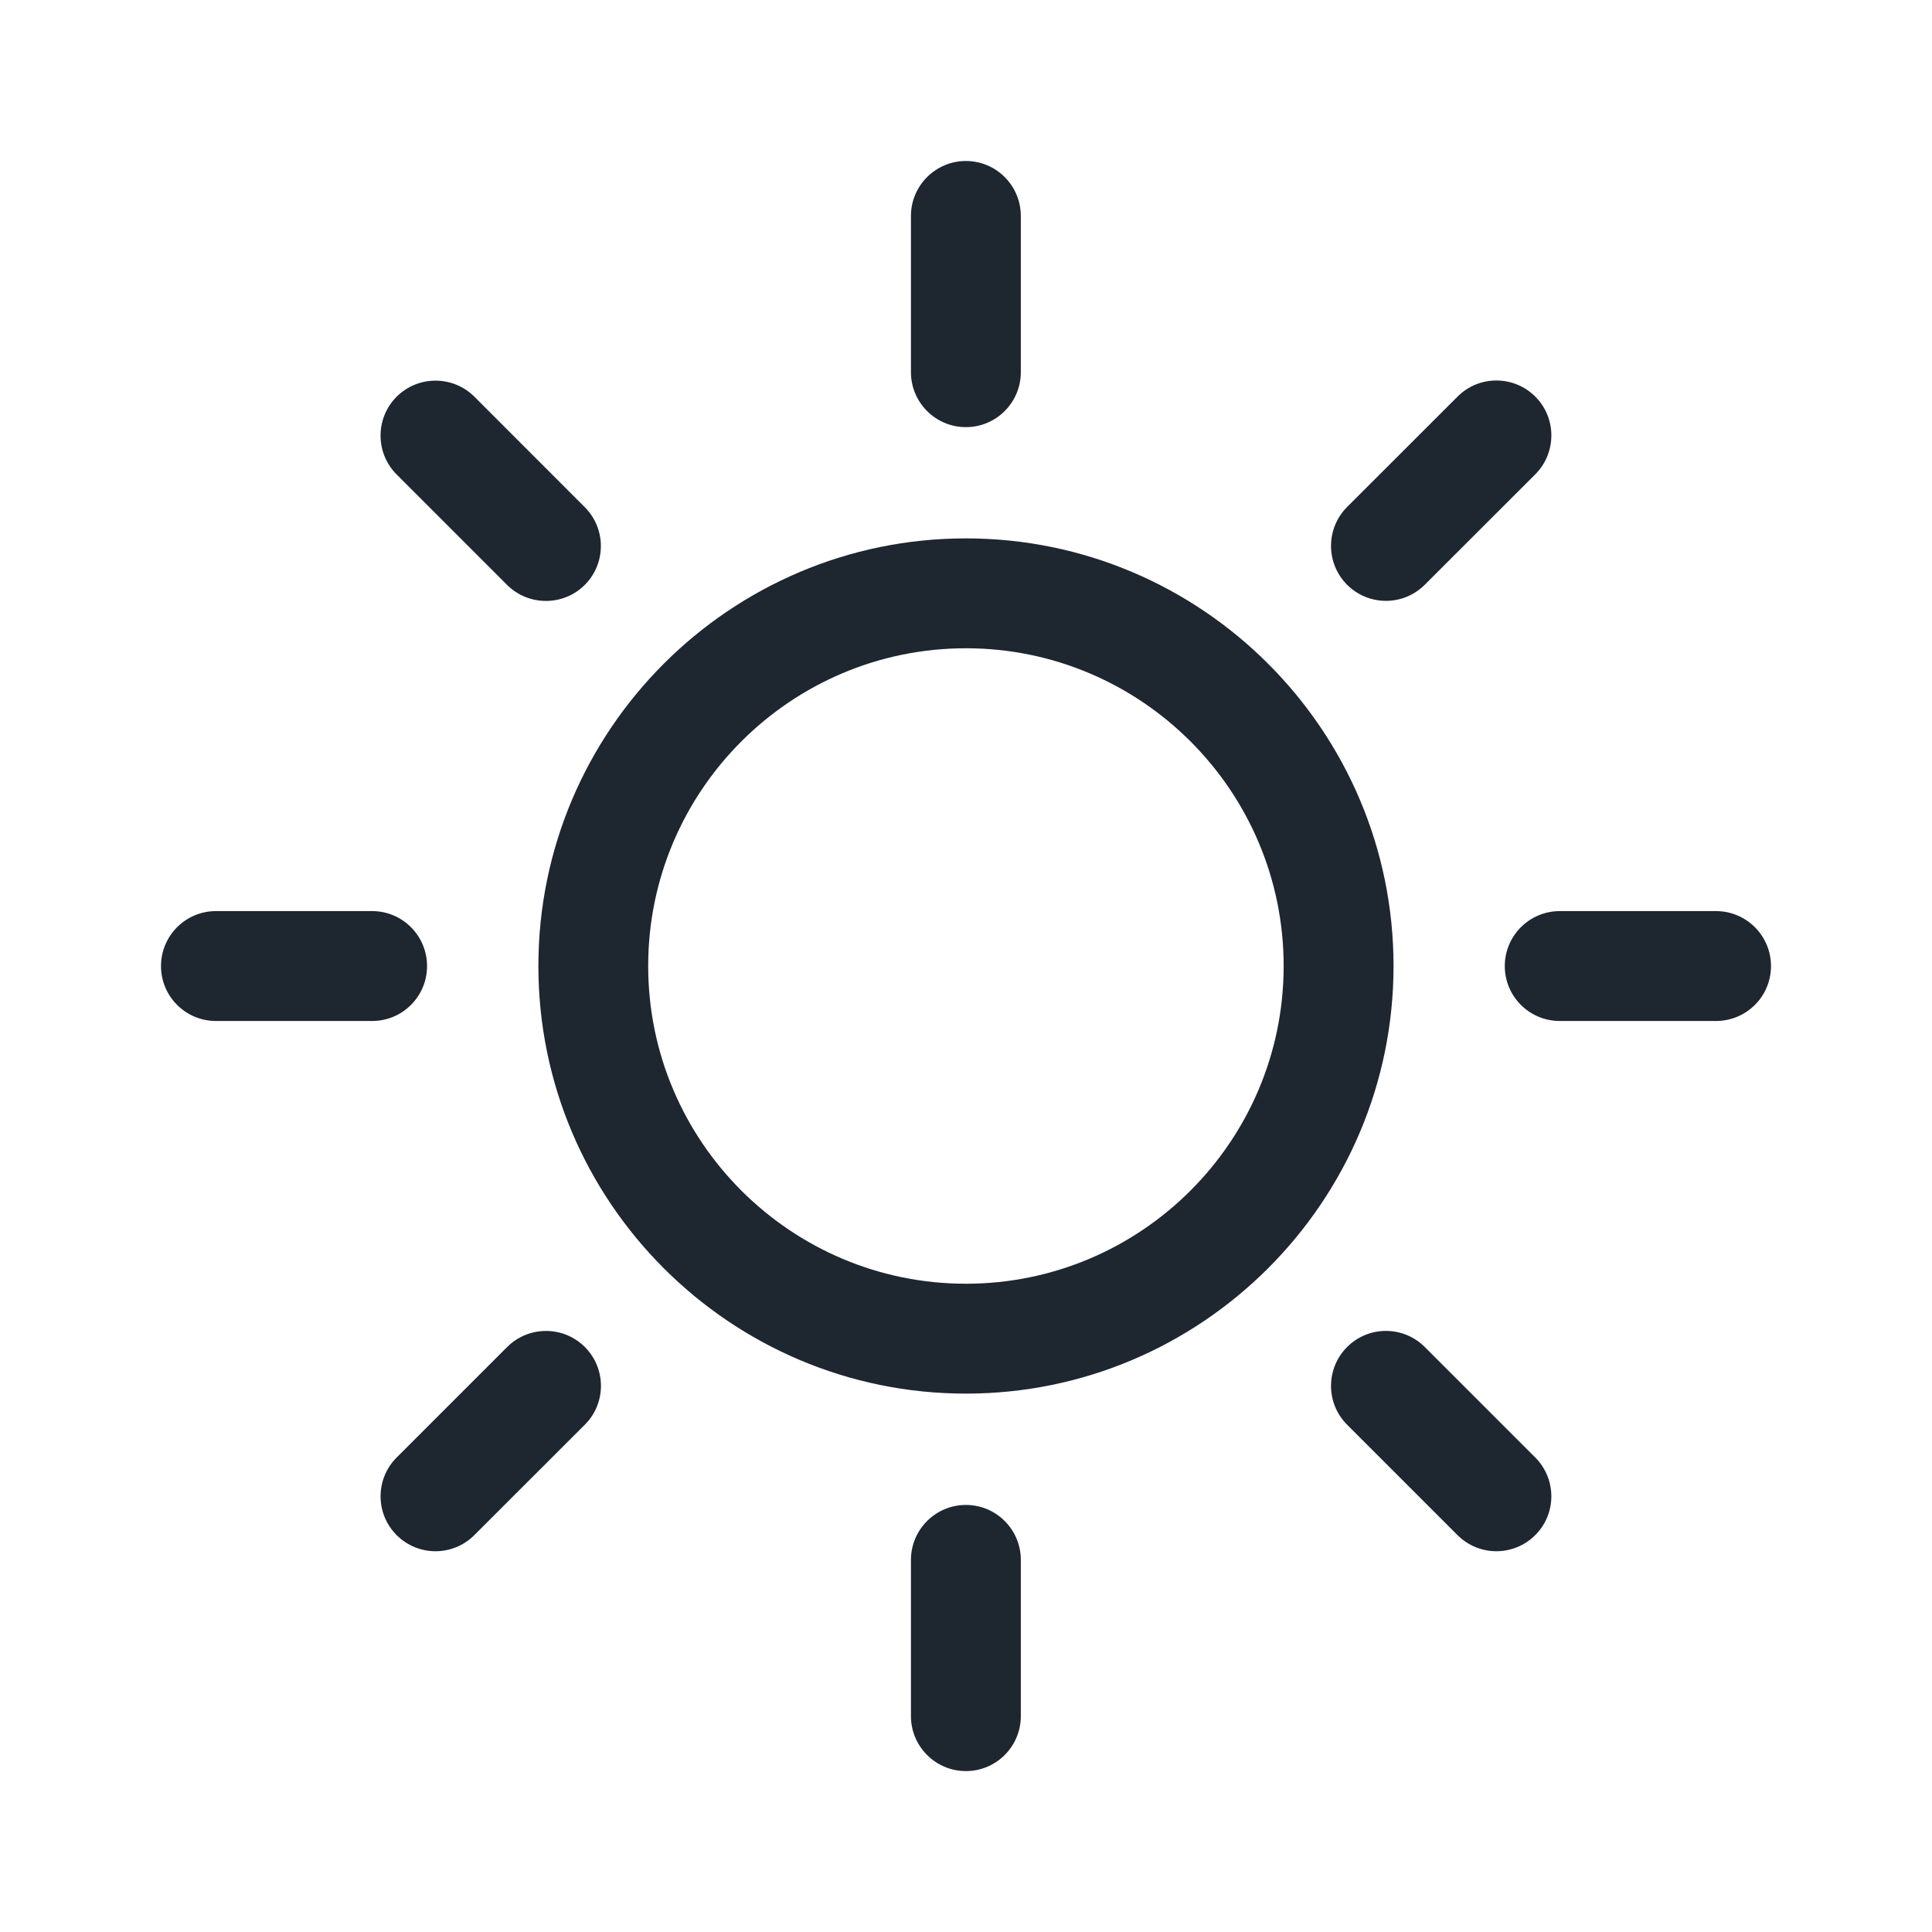
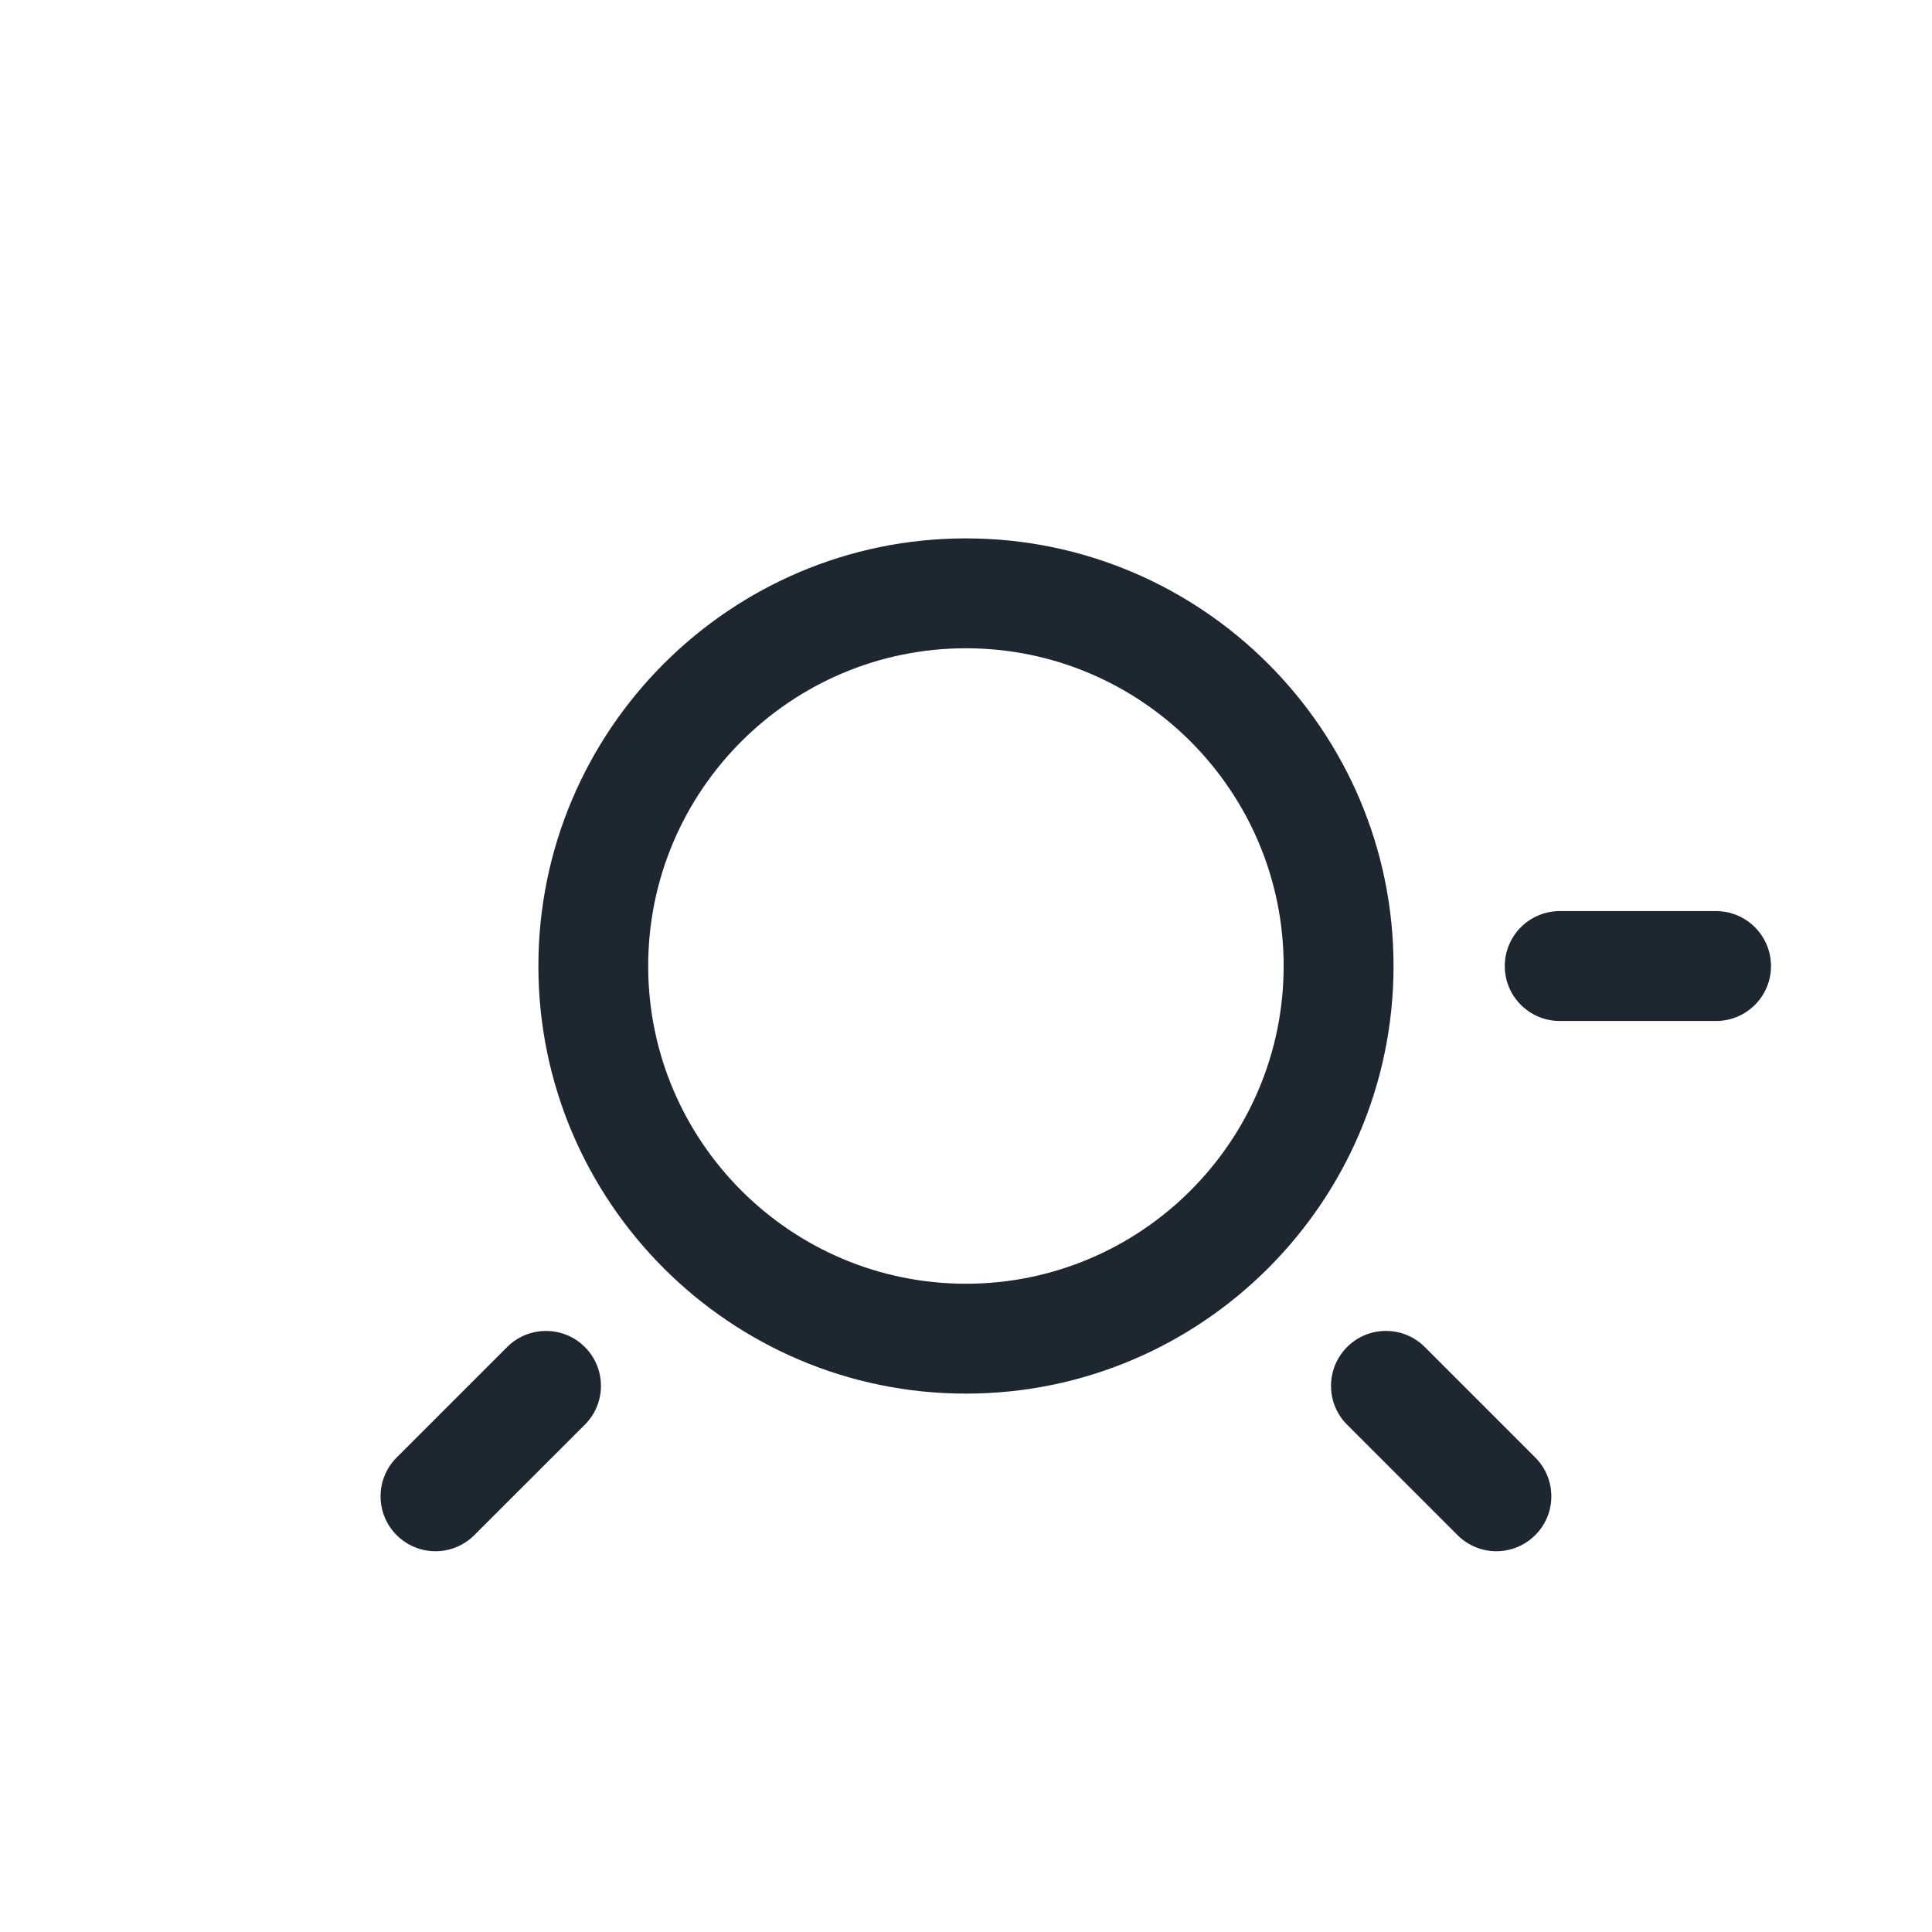
<svg xmlns="http://www.w3.org/2000/svg" width="24" height="24" viewBox="0 0 24 24" fill="none">
-   <path d="M11.999 18.695C11.622 18.695 11.316 19.001 11.316 19.378V21.318C11.316 21.695 11.622 22.001 11.999 22.001C12.376 22.001 12.681 21.695 12.681 21.318V19.378C12.681 19.001 12.376 18.695 11.999 18.695Z" fill="#1E2630" />
-   <path d="M11.999 5.306C12.376 5.306 12.681 5 12.681 4.623V2.683C12.681 2.306 12.376 2 11.999 2C11.622 2 11.316 2.306 11.316 2.683V4.623C11.316 5 11.622 5.306 11.999 5.306Z" fill="#1E2630" />
  <path d="M6.3 16.733L4.928 18.105C4.661 18.371 4.661 18.803 4.927 19.07C5.061 19.203 5.235 19.27 5.41 19.27C5.585 19.27 5.759 19.203 5.892 19.07L7.265 17.698C7.532 17.432 7.532 17 7.265 16.733C6.999 16.467 6.567 16.467 6.3 16.733Z" fill="#1E2630" />
-   <path d="M17.217 7.464C17.391 7.464 17.566 7.397 17.699 7.264L19.072 5.892C19.338 5.625 19.338 5.193 19.072 4.927C18.805 4.66 18.373 4.66 18.107 4.926L16.734 6.298C16.468 6.565 16.468 6.997 16.734 7.264C16.867 7.397 17.042 7.464 17.217 7.464Z" fill="#1E2630" />
-   <path d="M5.305 12.001C5.305 11.624 5 11.318 4.623 11.318H2.682C2.306 11.318 2 11.624 2 12.001C2 12.378 2.306 12.683 2.682 12.683H4.623C5 12.683 5.305 12.378 5.305 12.001Z" fill="#1E2630" />
  <path d="M21.317 11.318H19.376C18.999 11.318 18.693 11.624 18.693 12.001C18.693 12.378 18.999 12.683 19.376 12.683H21.317C21.694 12.683 22 12.378 22 12.001C22 11.624 21.694 11.318 21.317 11.318Z" fill="#1E2630" />
-   <path d="M6.299 7.266C6.433 7.399 6.607 7.465 6.782 7.465C6.956 7.465 7.131 7.399 7.264 7.266C7.531 6.999 7.531 6.567 7.264 6.3L5.893 4.928C5.626 4.662 5.194 4.662 4.927 4.928C4.661 5.195 4.661 5.627 4.927 5.894L6.299 7.266Z" fill="#1E2630" />
  <path d="M17.699 16.733C17.433 16.467 17.001 16.466 16.734 16.733C16.468 17 16.468 17.432 16.734 17.698L18.106 19.07C18.239 19.203 18.414 19.27 18.588 19.27C18.763 19.27 18.938 19.203 19.071 19.07C19.338 18.804 19.338 18.372 19.071 18.105L17.699 16.733Z" fill="#1E2630" />
  <path d="M11.999 6.688C9.07 6.688 6.688 9.071 6.688 12C6.688 14.929 9.07 17.312 11.999 17.312C14.928 17.312 17.311 14.929 17.311 12C17.311 9.071 14.928 6.688 11.999 6.688ZM11.999 15.947C9.823 15.947 8.052 14.177 8.052 12C8.052 9.823 9.823 8.053 11.999 8.053C14.176 8.053 15.946 9.823 15.946 12C15.946 14.177 14.176 15.947 11.999 15.947Z" fill="#1E2630" />
</svg>